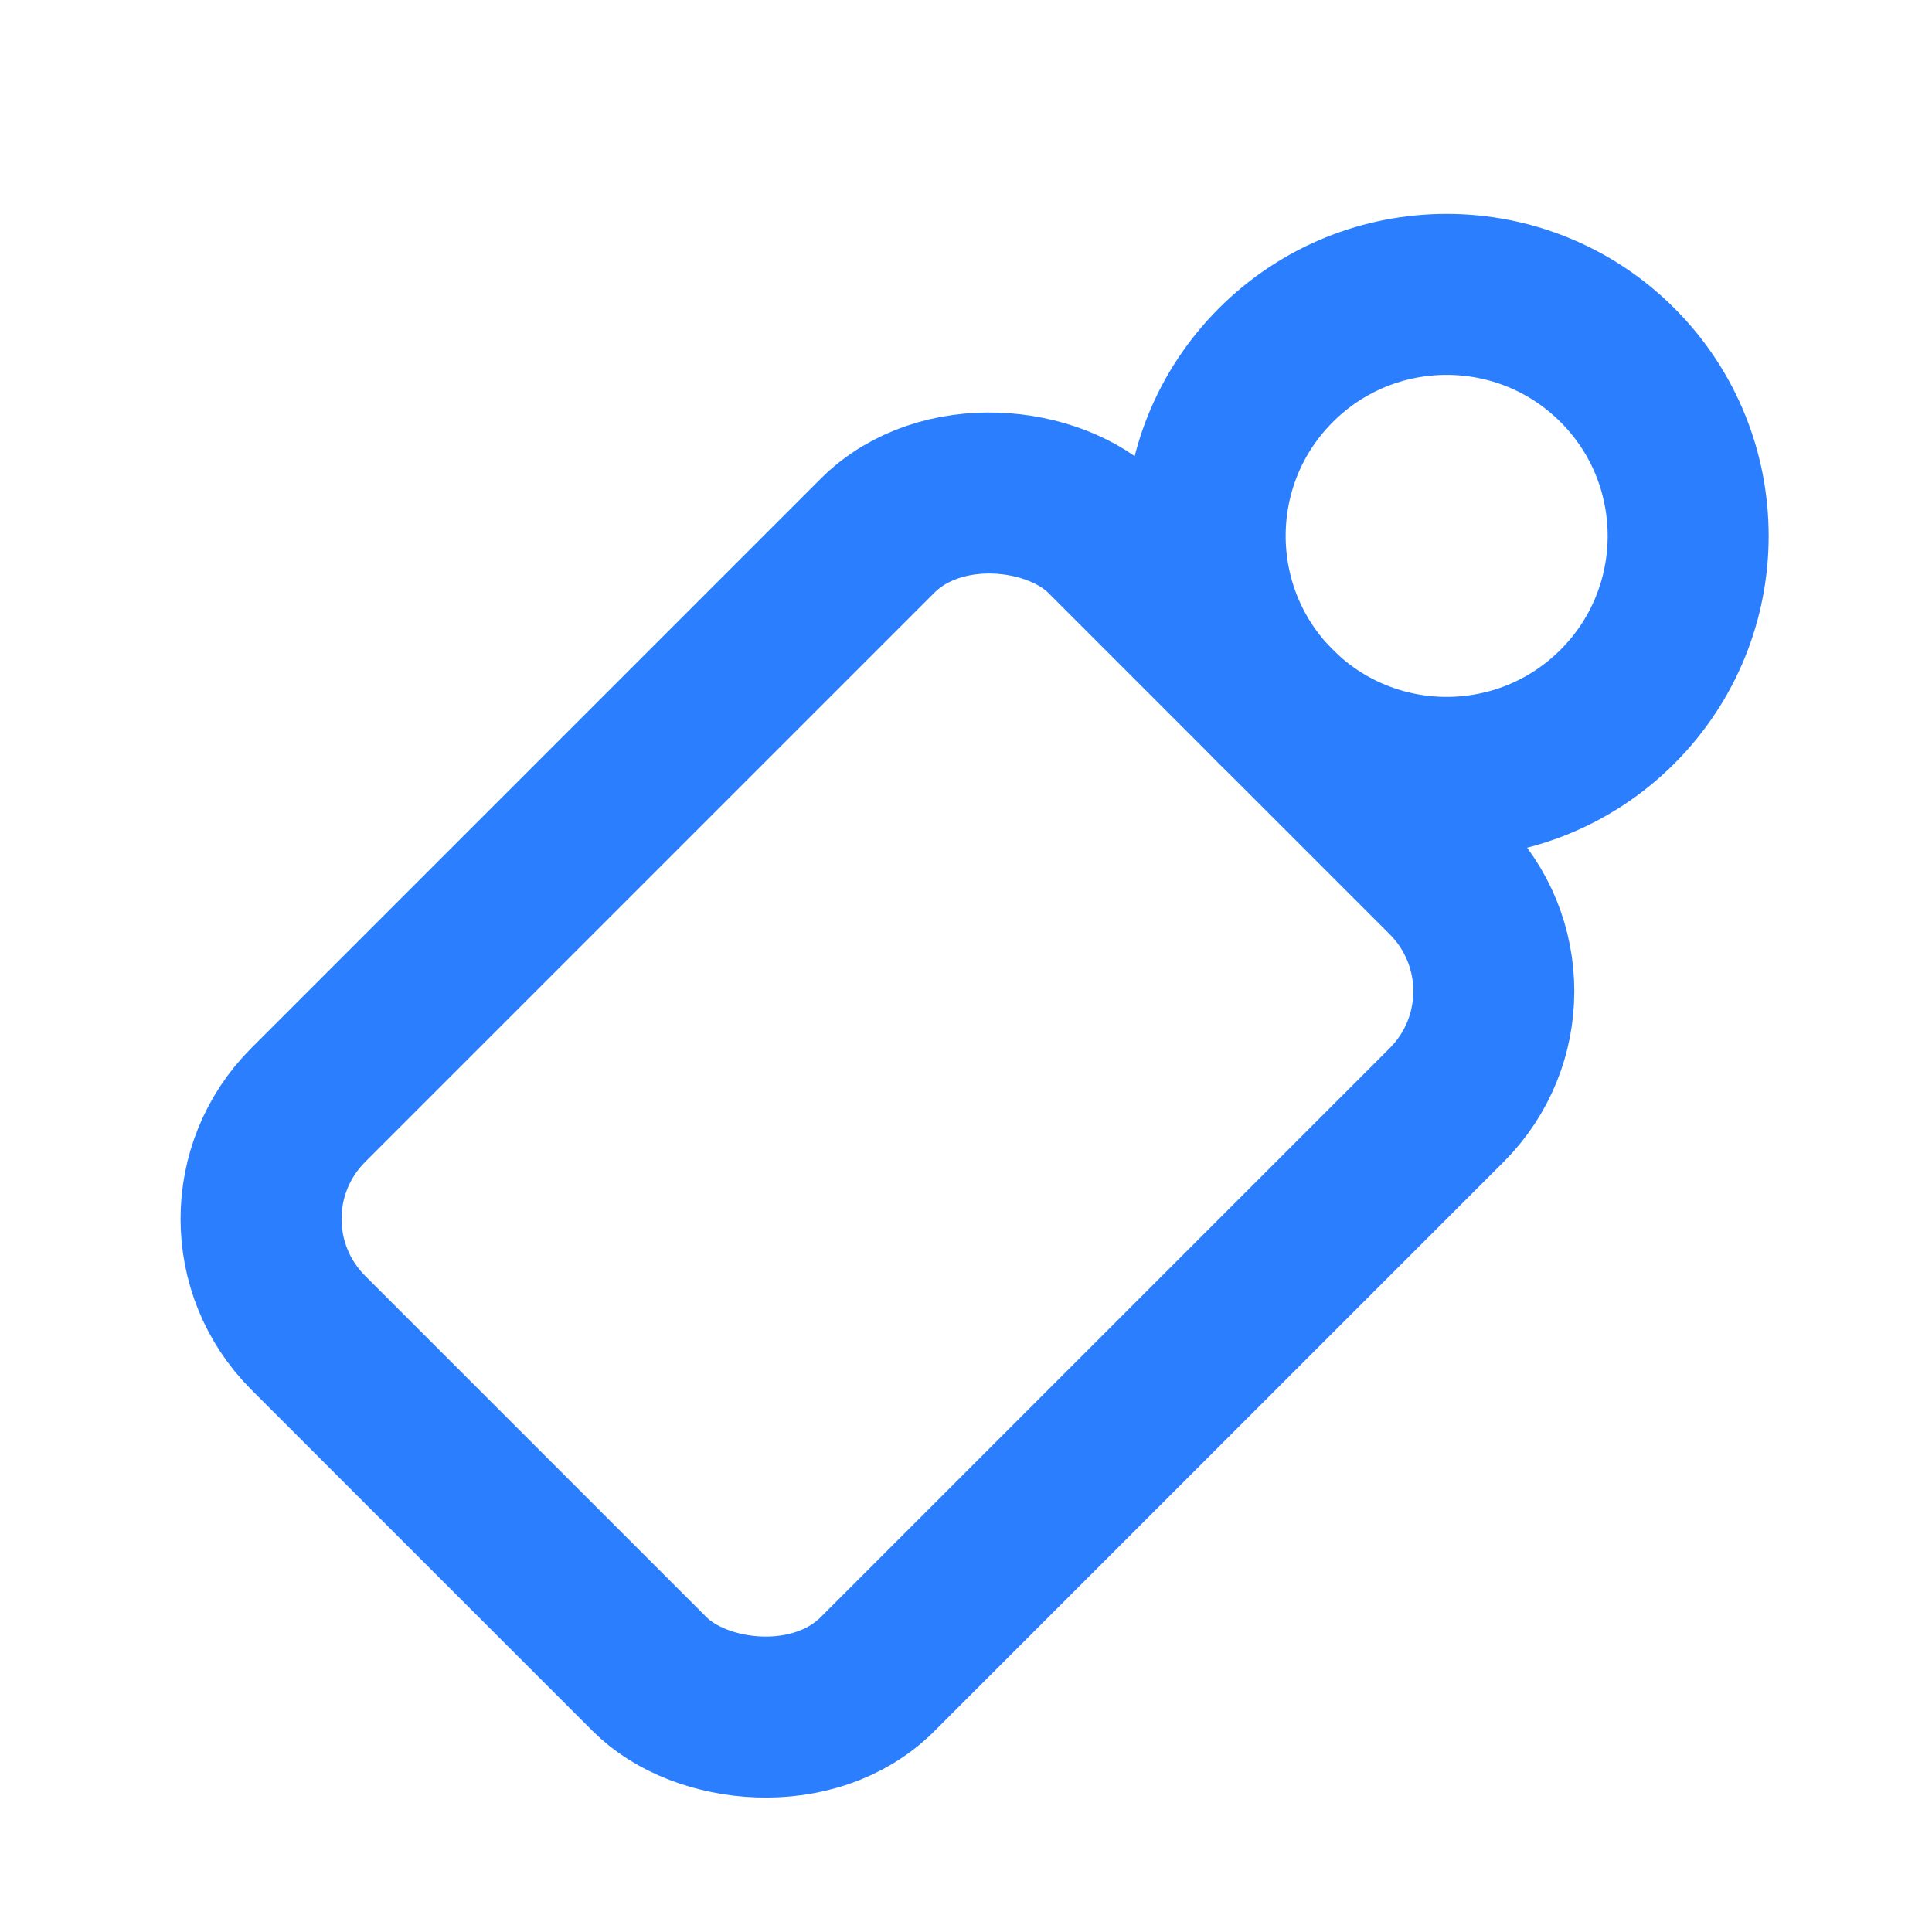
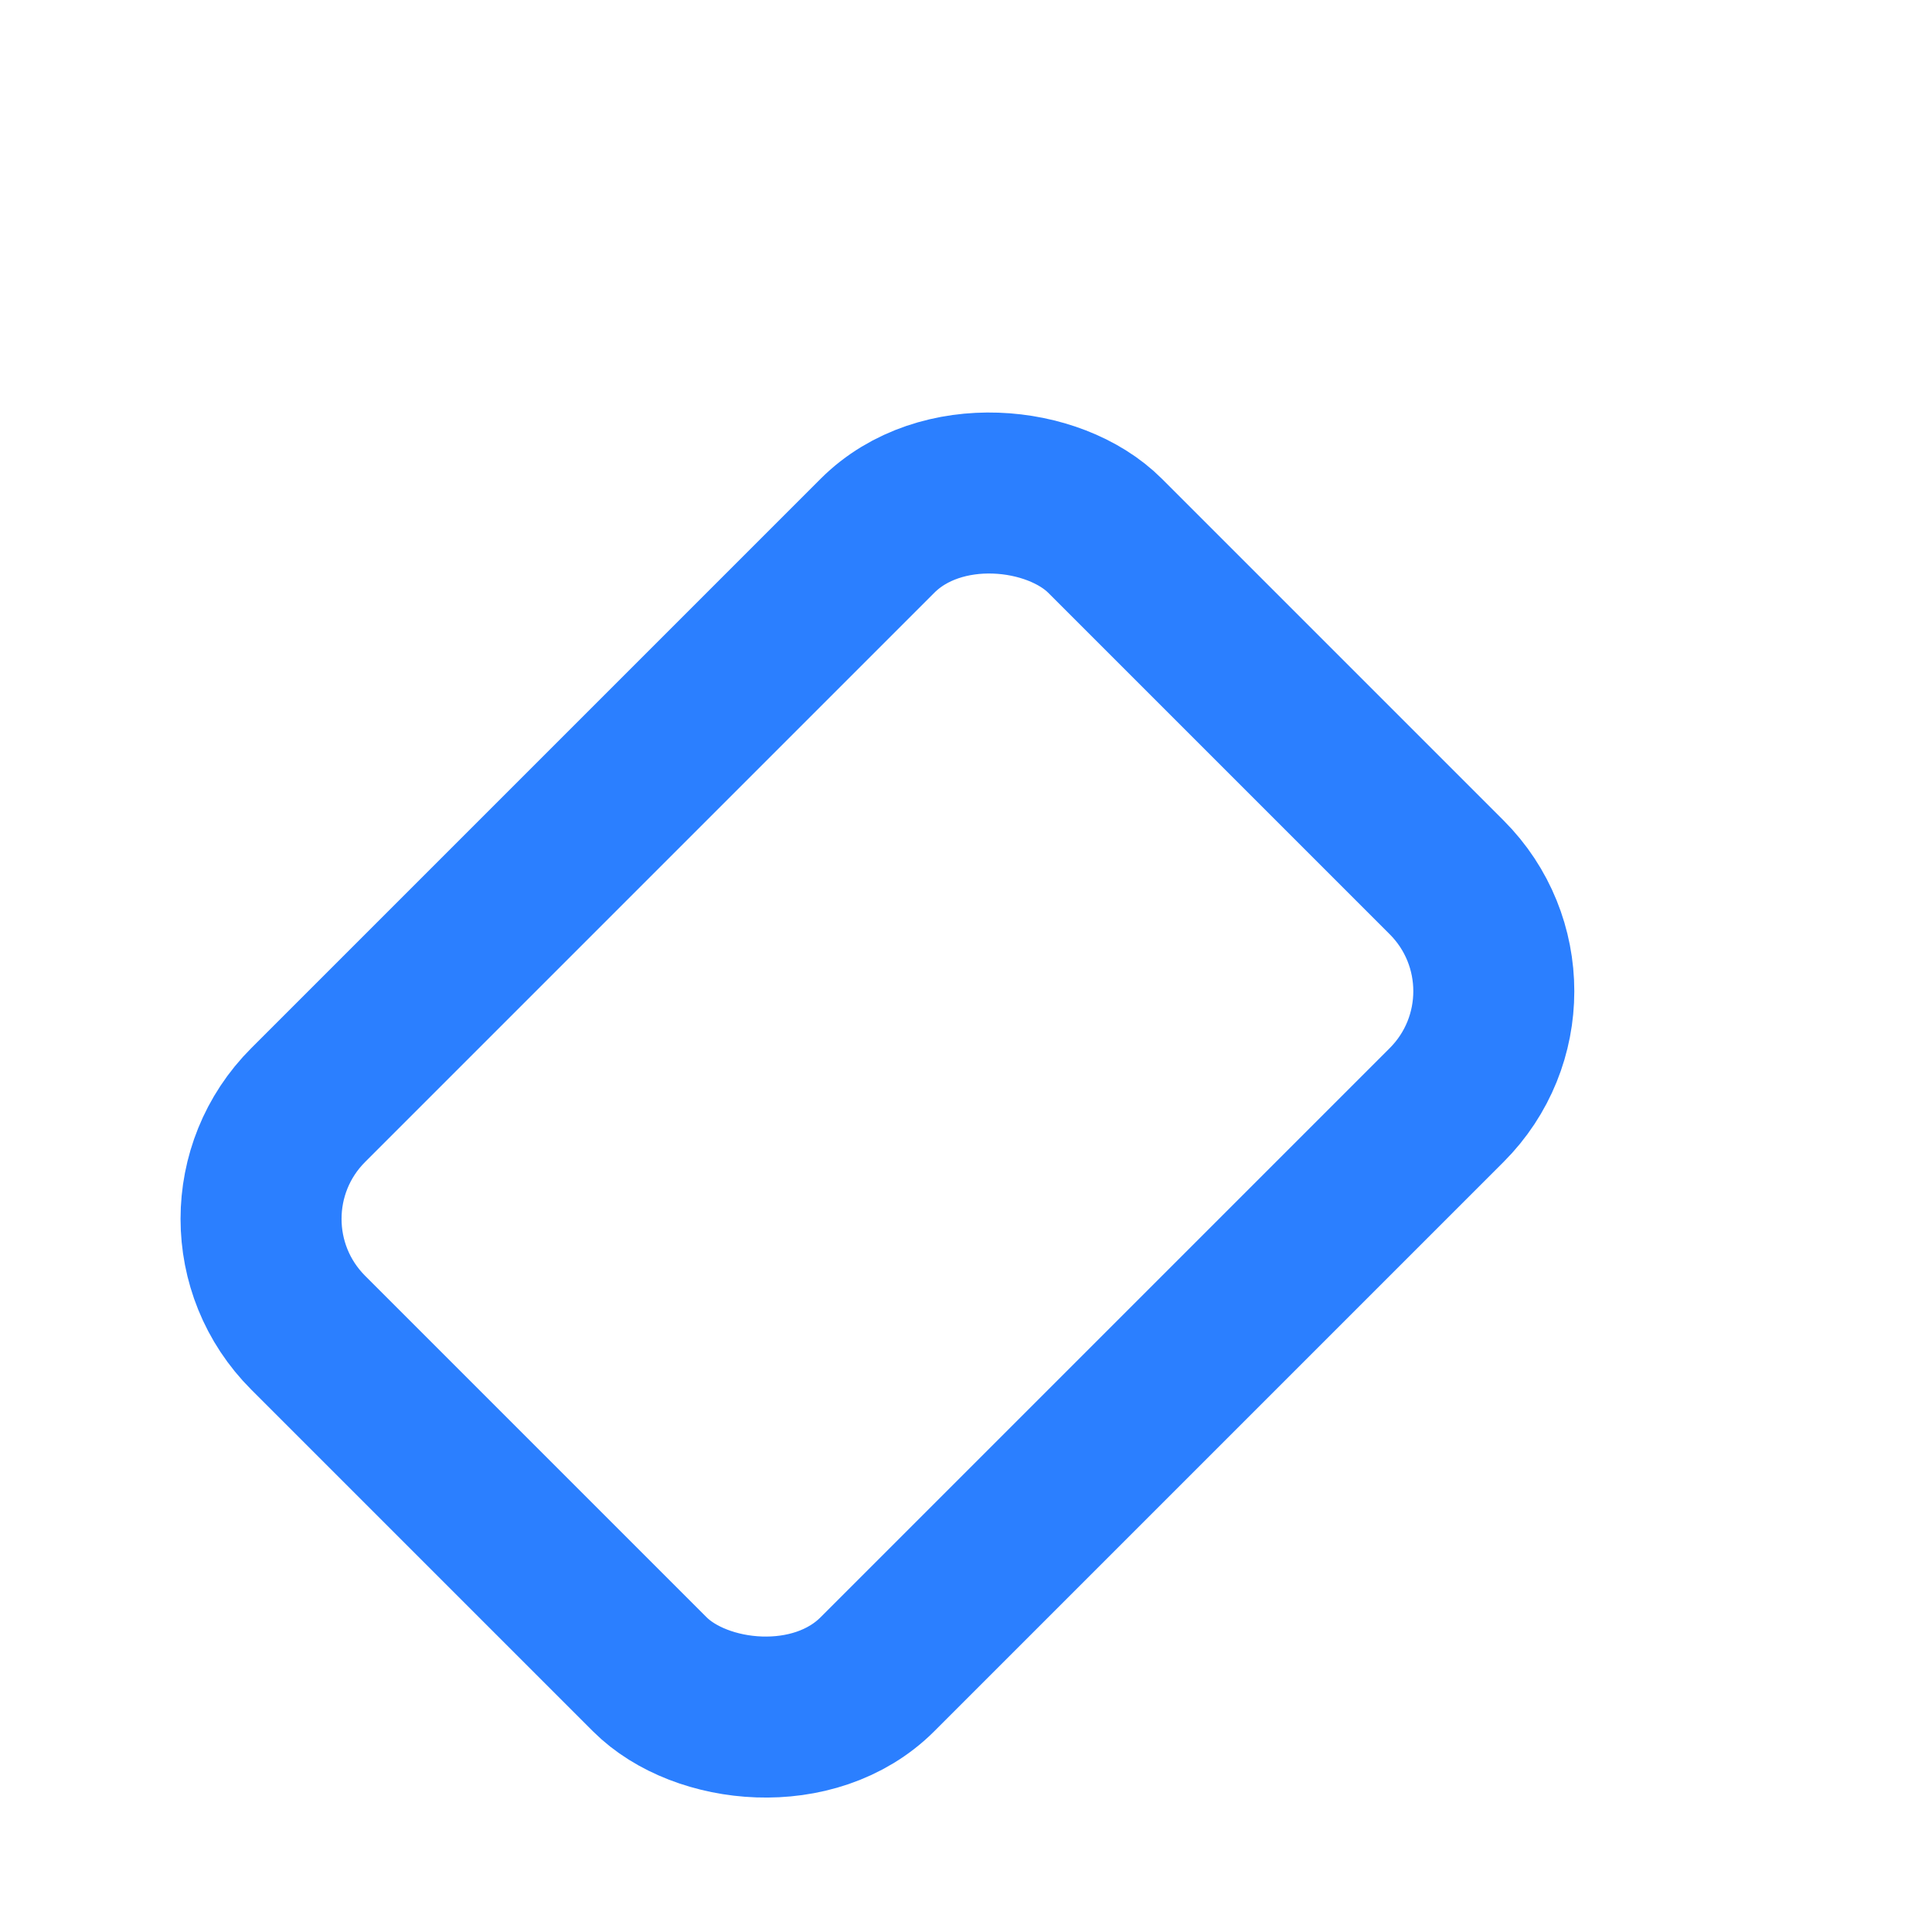
<svg xmlns="http://www.w3.org/2000/svg" width="24" height="24" viewBox="0 0 24 24" fill="none">
  <rect x="19.385" y="12.313" width="14" height="10" rx="2" transform="rotate(135 19.385 12.313)" stroke="#2B7FFF" stroke-width="2" />
-   <circle cx="17.971" cy="6.657" r="3" transform="rotate(45 17.971 6.657)" stroke="#2B7FFF" stroke-width="2" />
</svg>